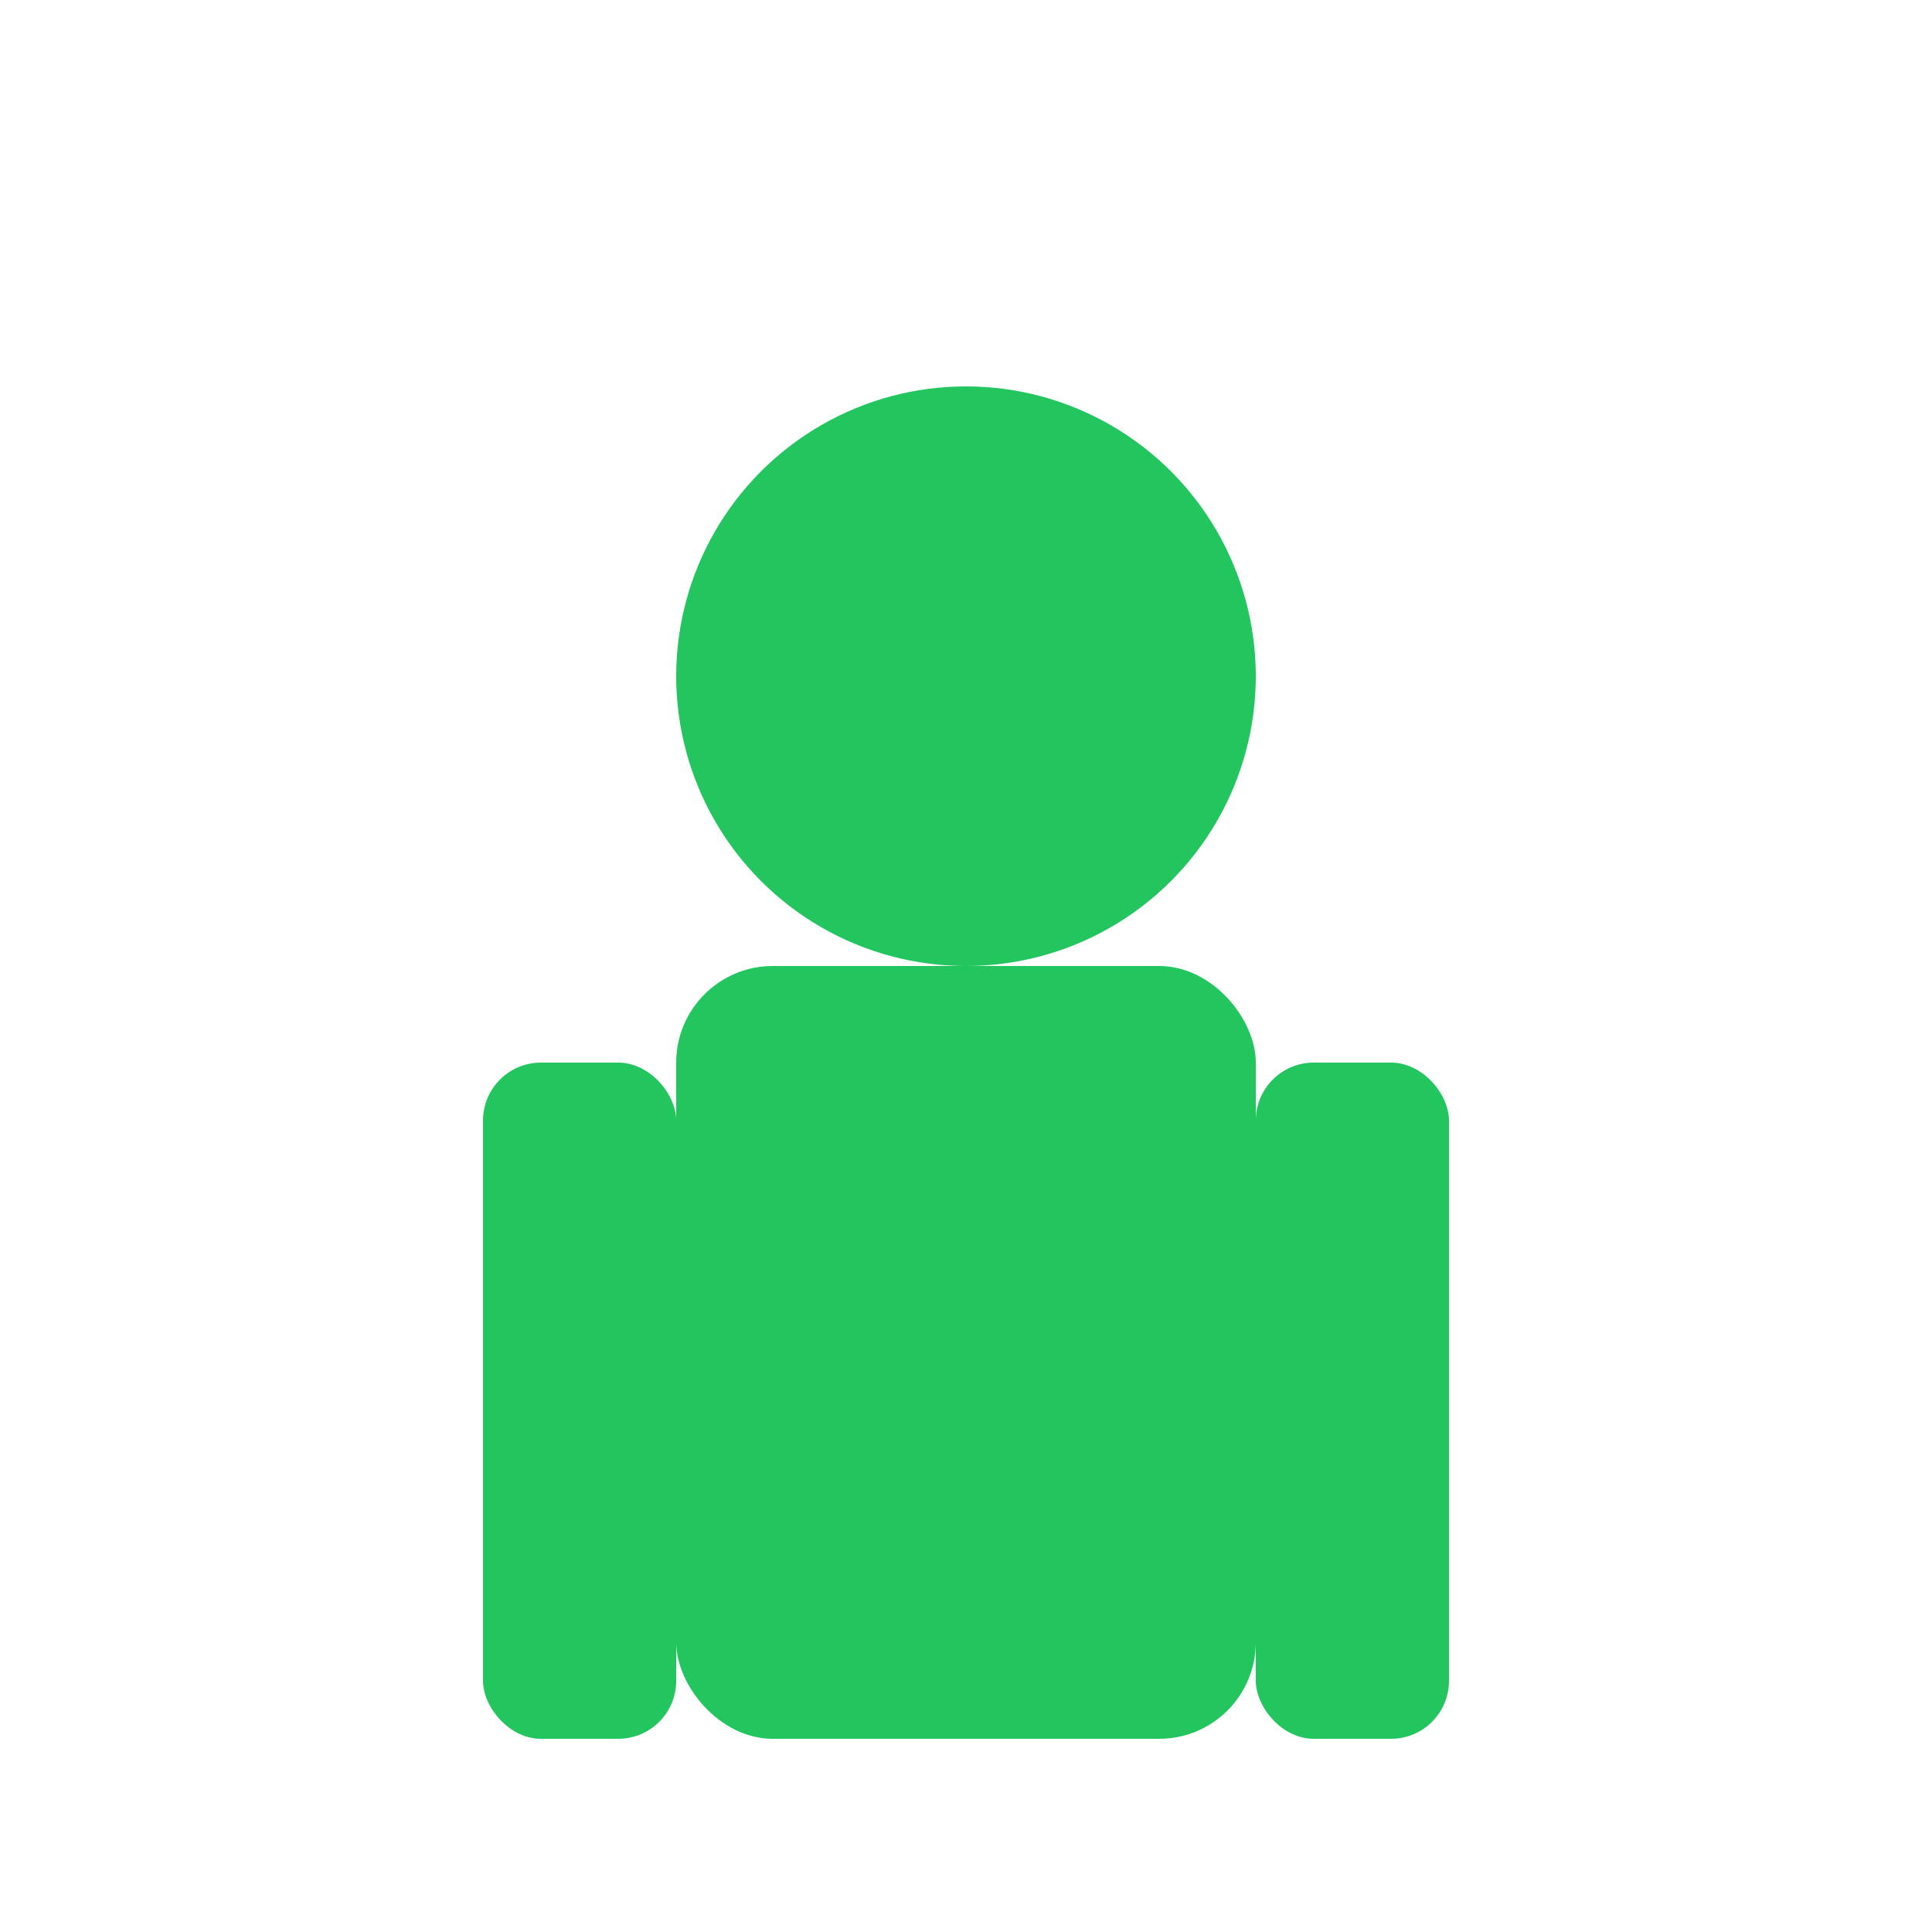
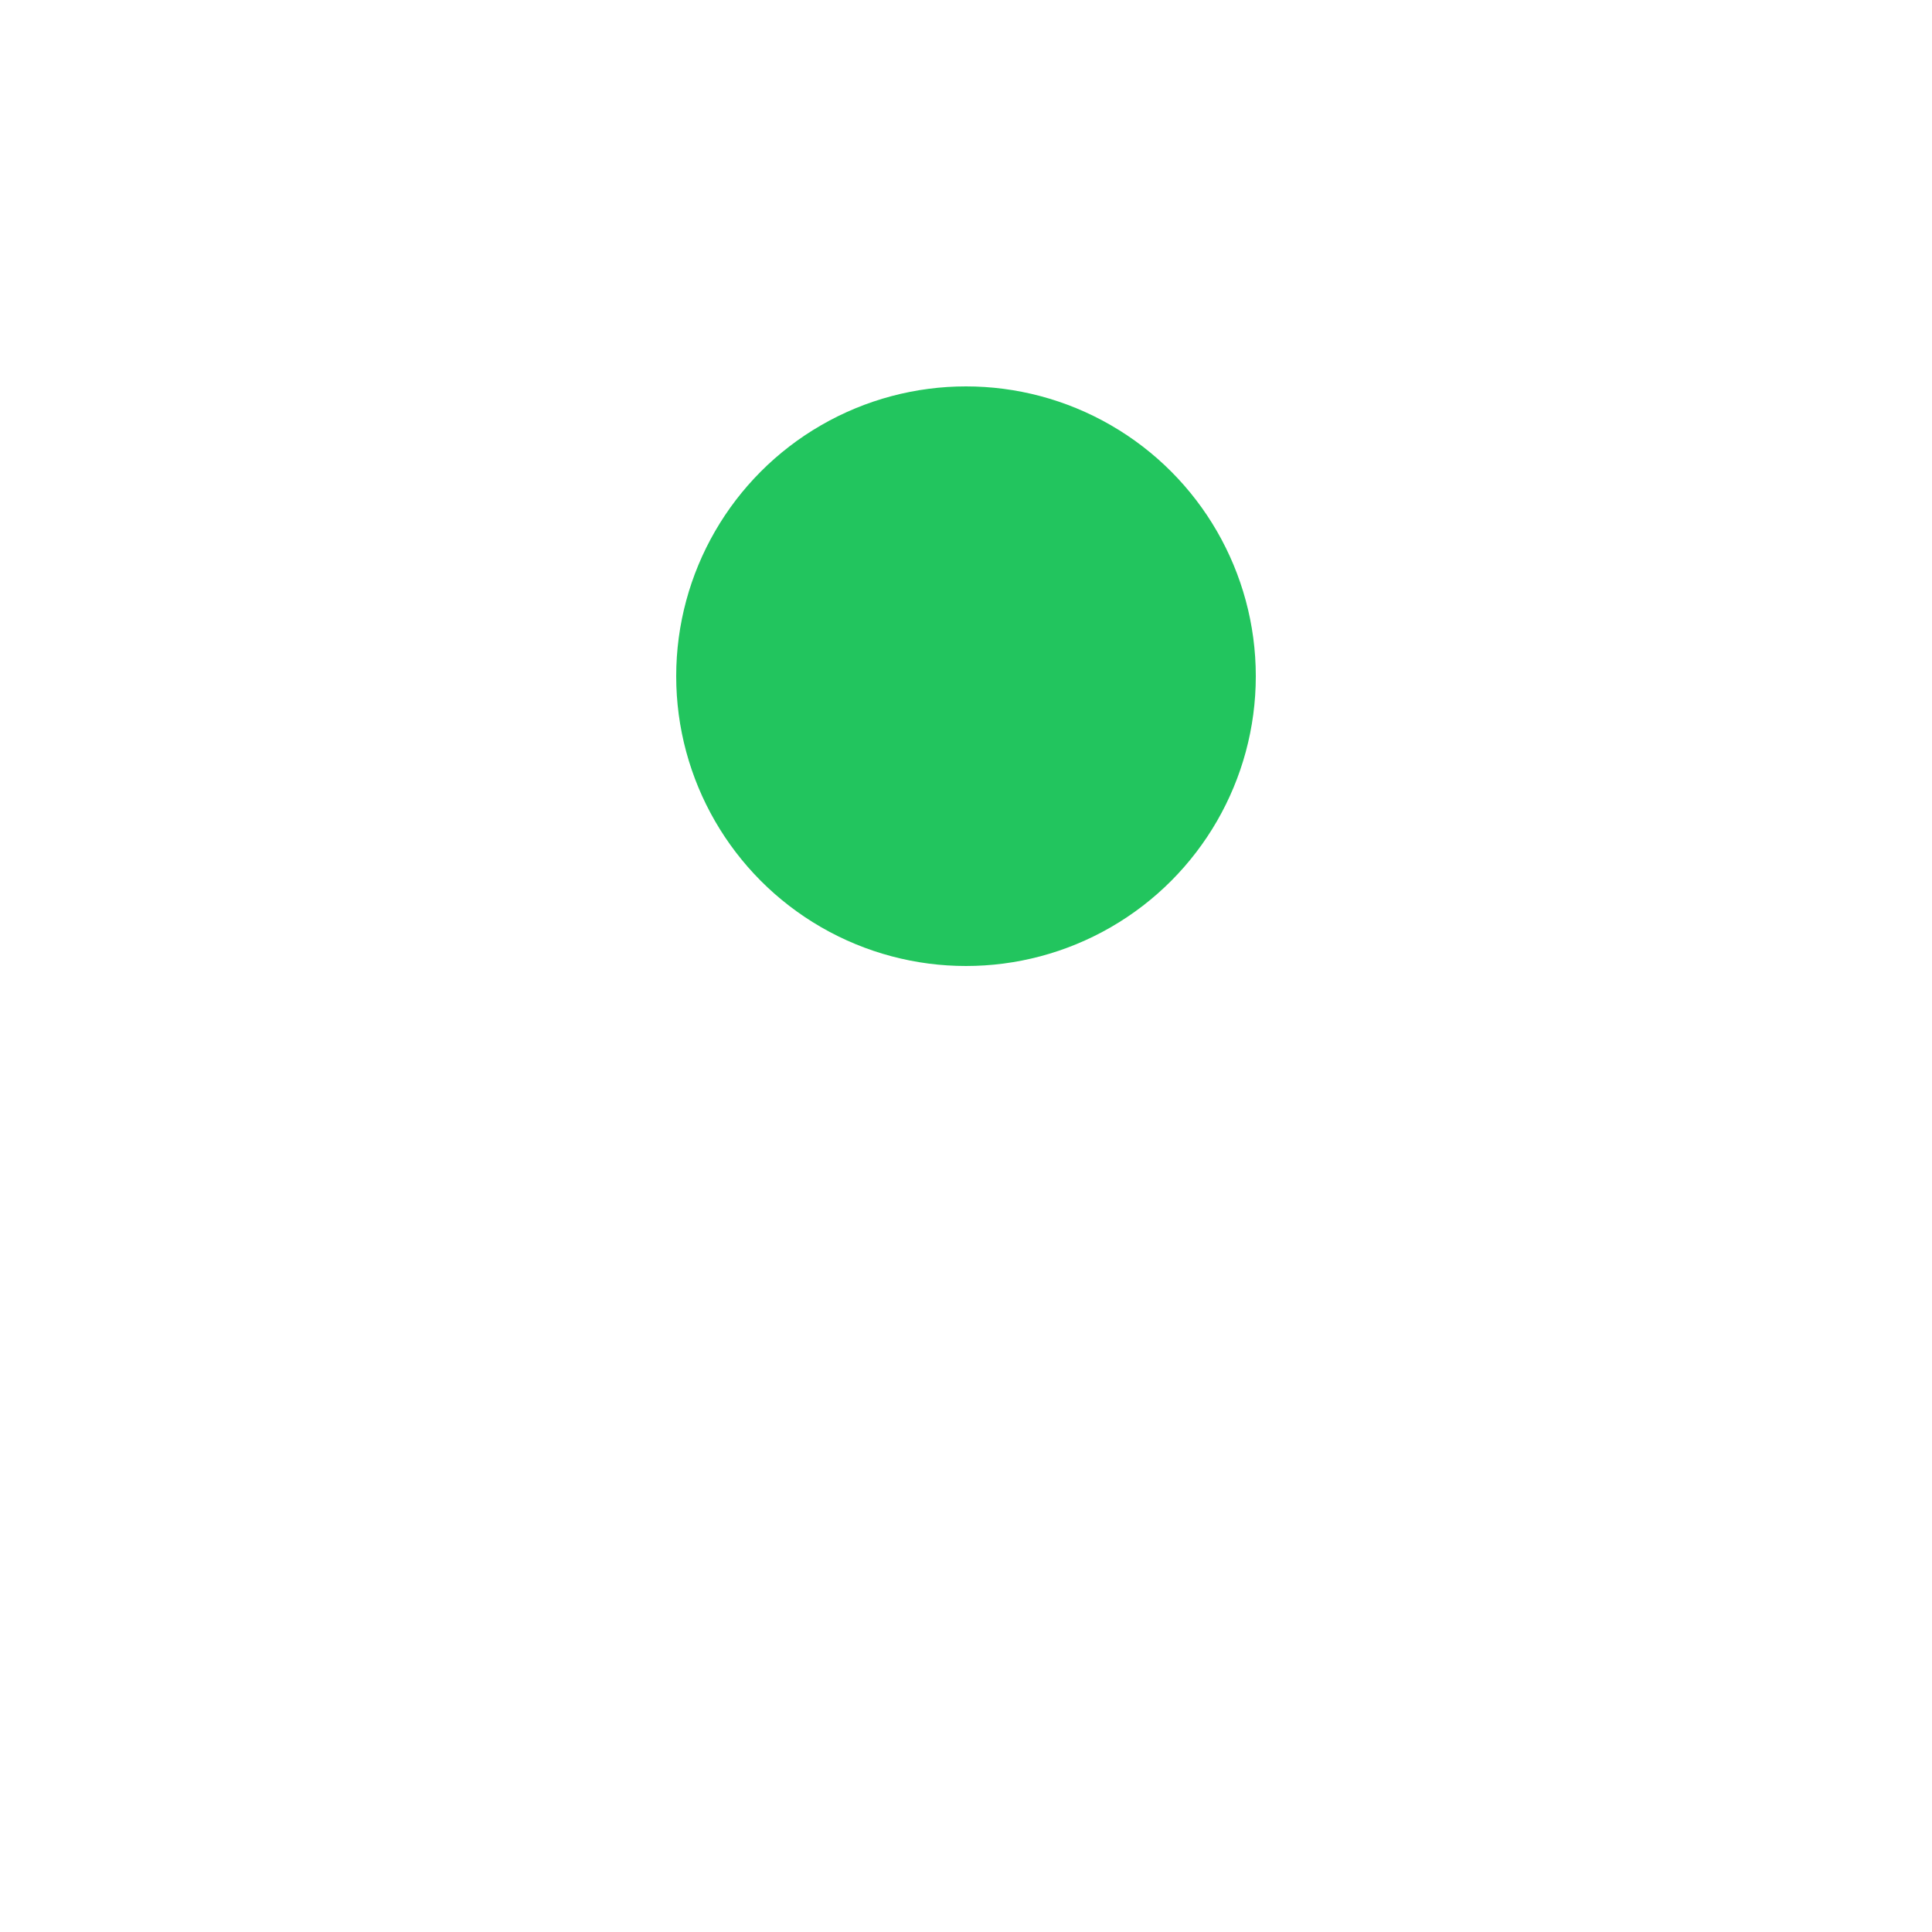
<svg xmlns="http://www.w3.org/2000/svg" viewBox="0 0 100 100">
  <circle cx="50" cy="35" r="15" fill="#22c55e" />
-   <rect x="35" y="50" width="30" height="40" rx="5" fill="#22c55e" />
-   <rect x="25" y="55" width="10" height="35" rx="3" fill="#22c55e" />
-   <rect x="65" y="55" width="10" height="35" rx="3" fill="#22c55e" />
</svg>